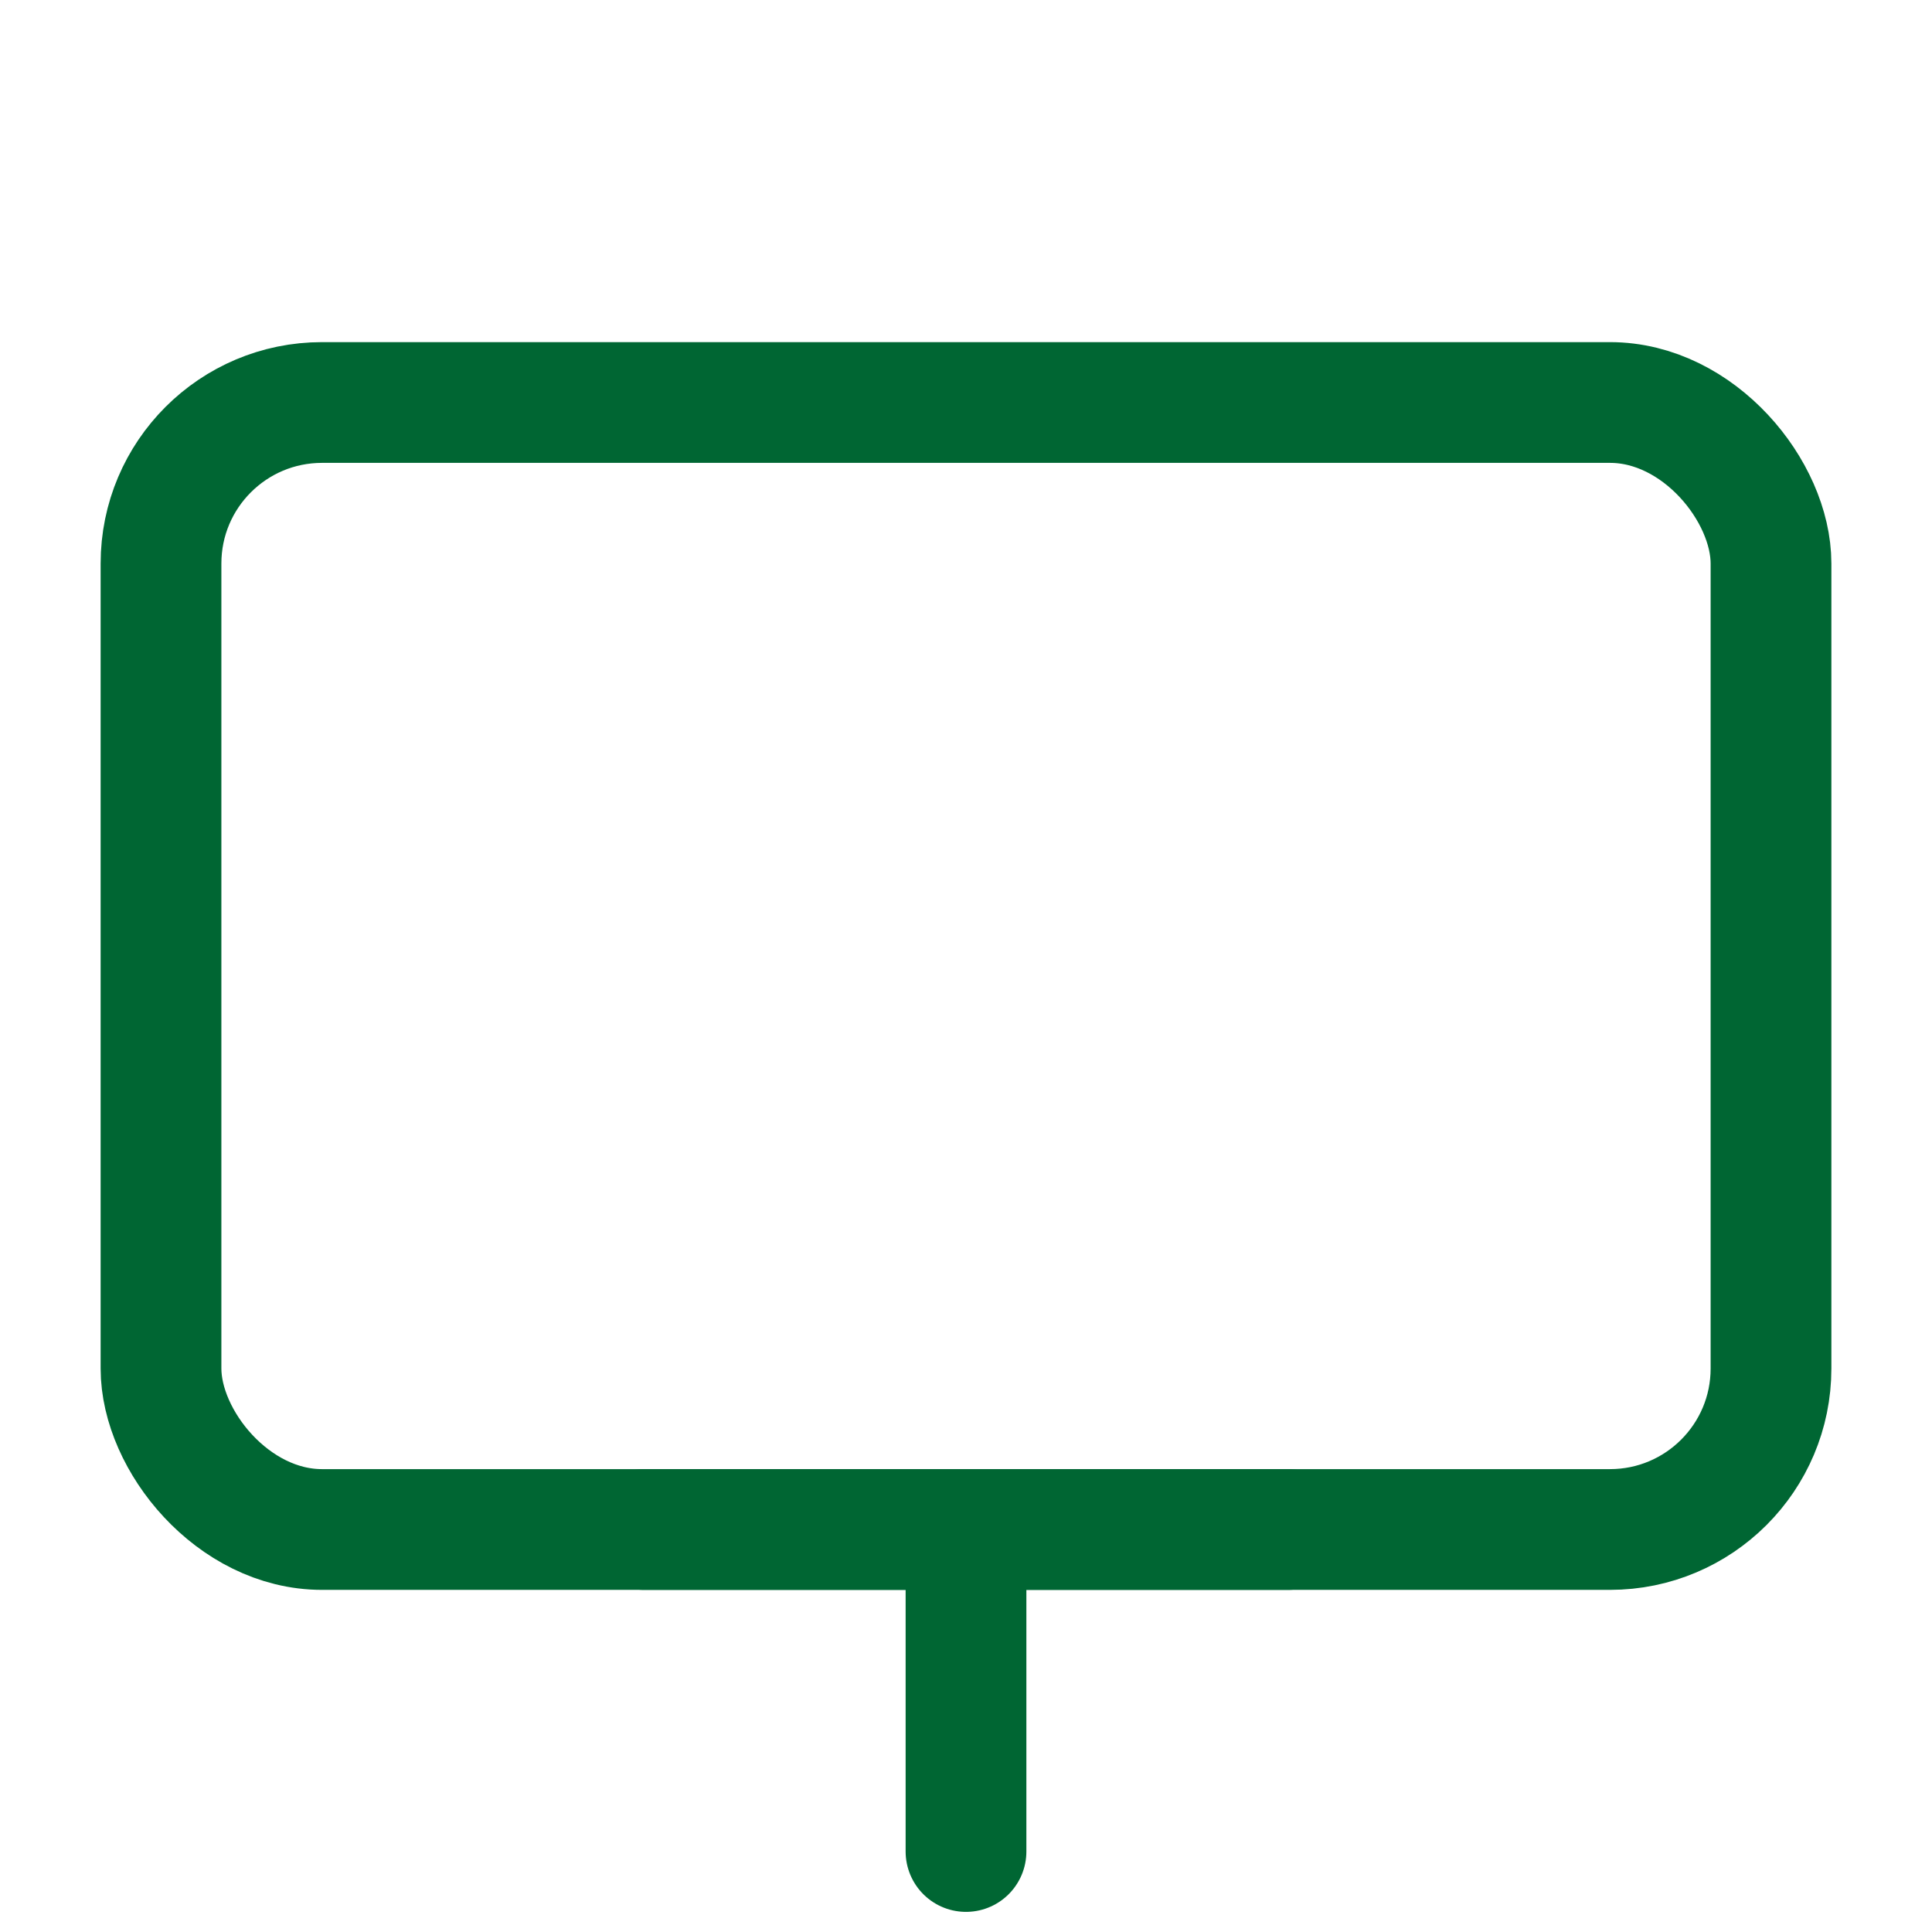
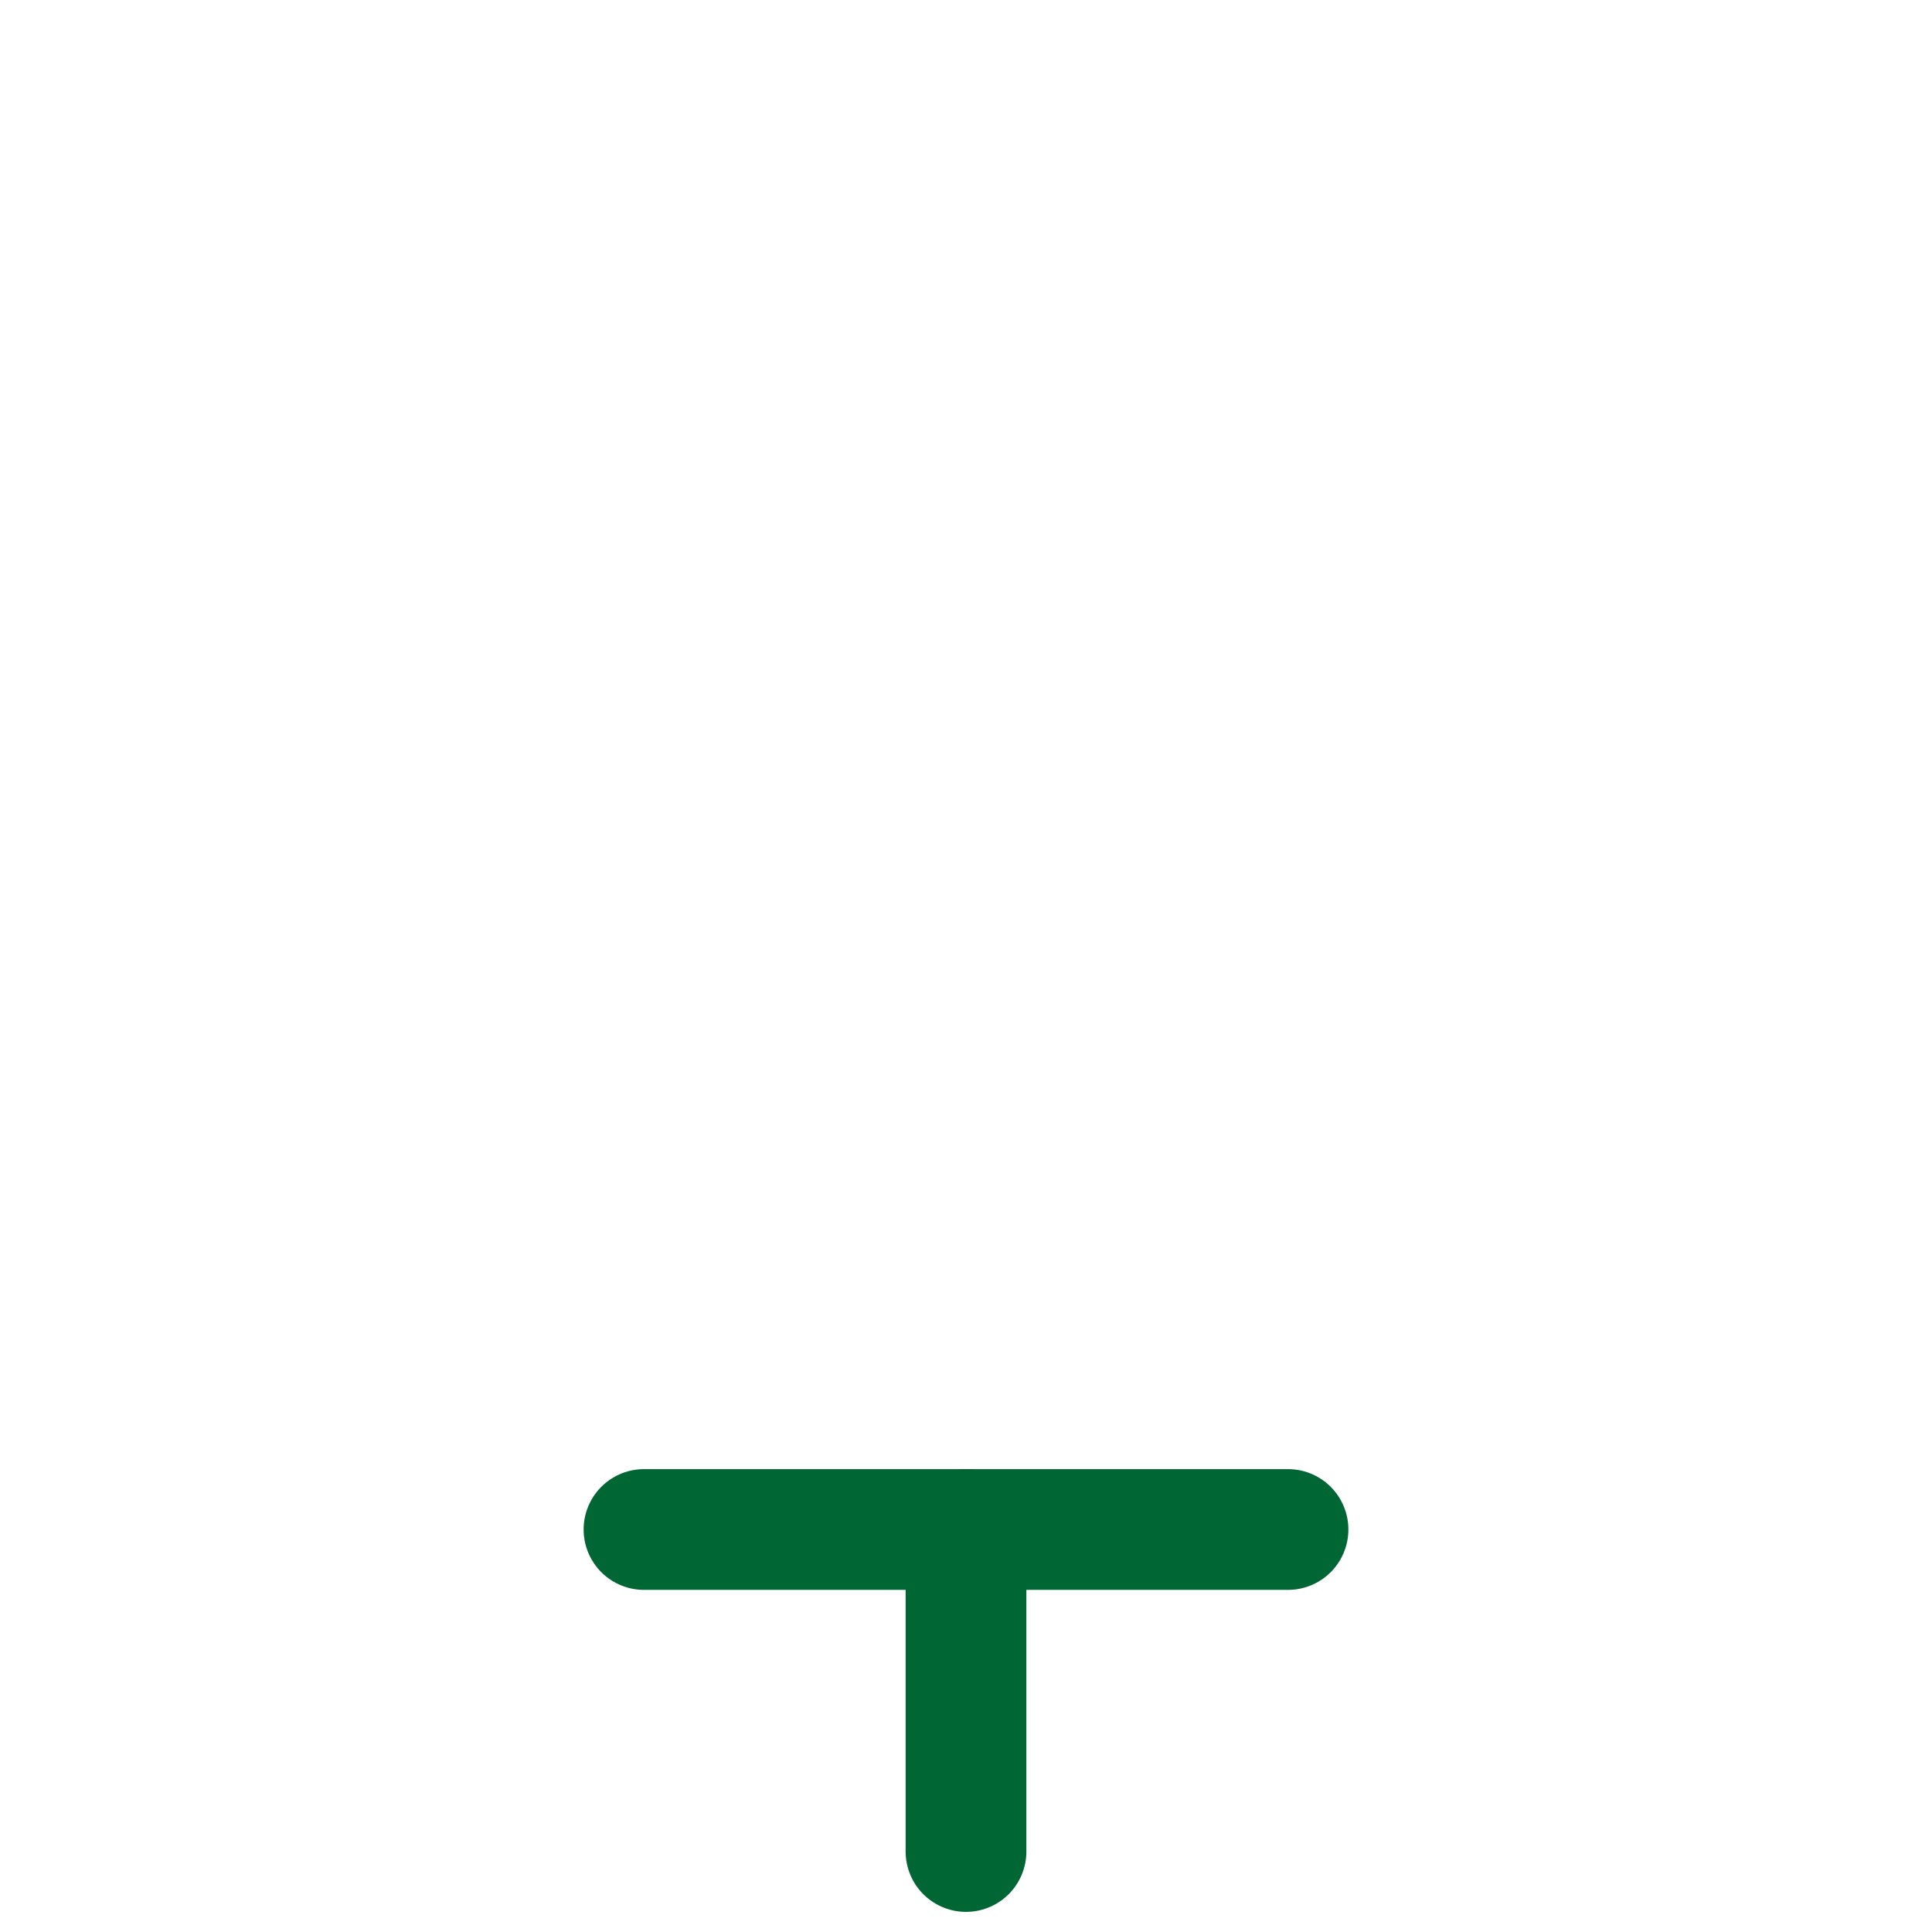
<svg xmlns="http://www.w3.org/2000/svg" viewBox="0 0 24 24" width="60" height="60" fill="none" stroke="#006633" stroke-width="1.5" stroke-linecap="round" stroke-linejoin="round">
-   <rect x="2" y="5" width="20" height="14" rx="2" ry="2" />
  <line x1="8" y1="19" x2="16" y2="19" />
  <line x1="12" y1="19" x2="12" y2="23" />
</svg>